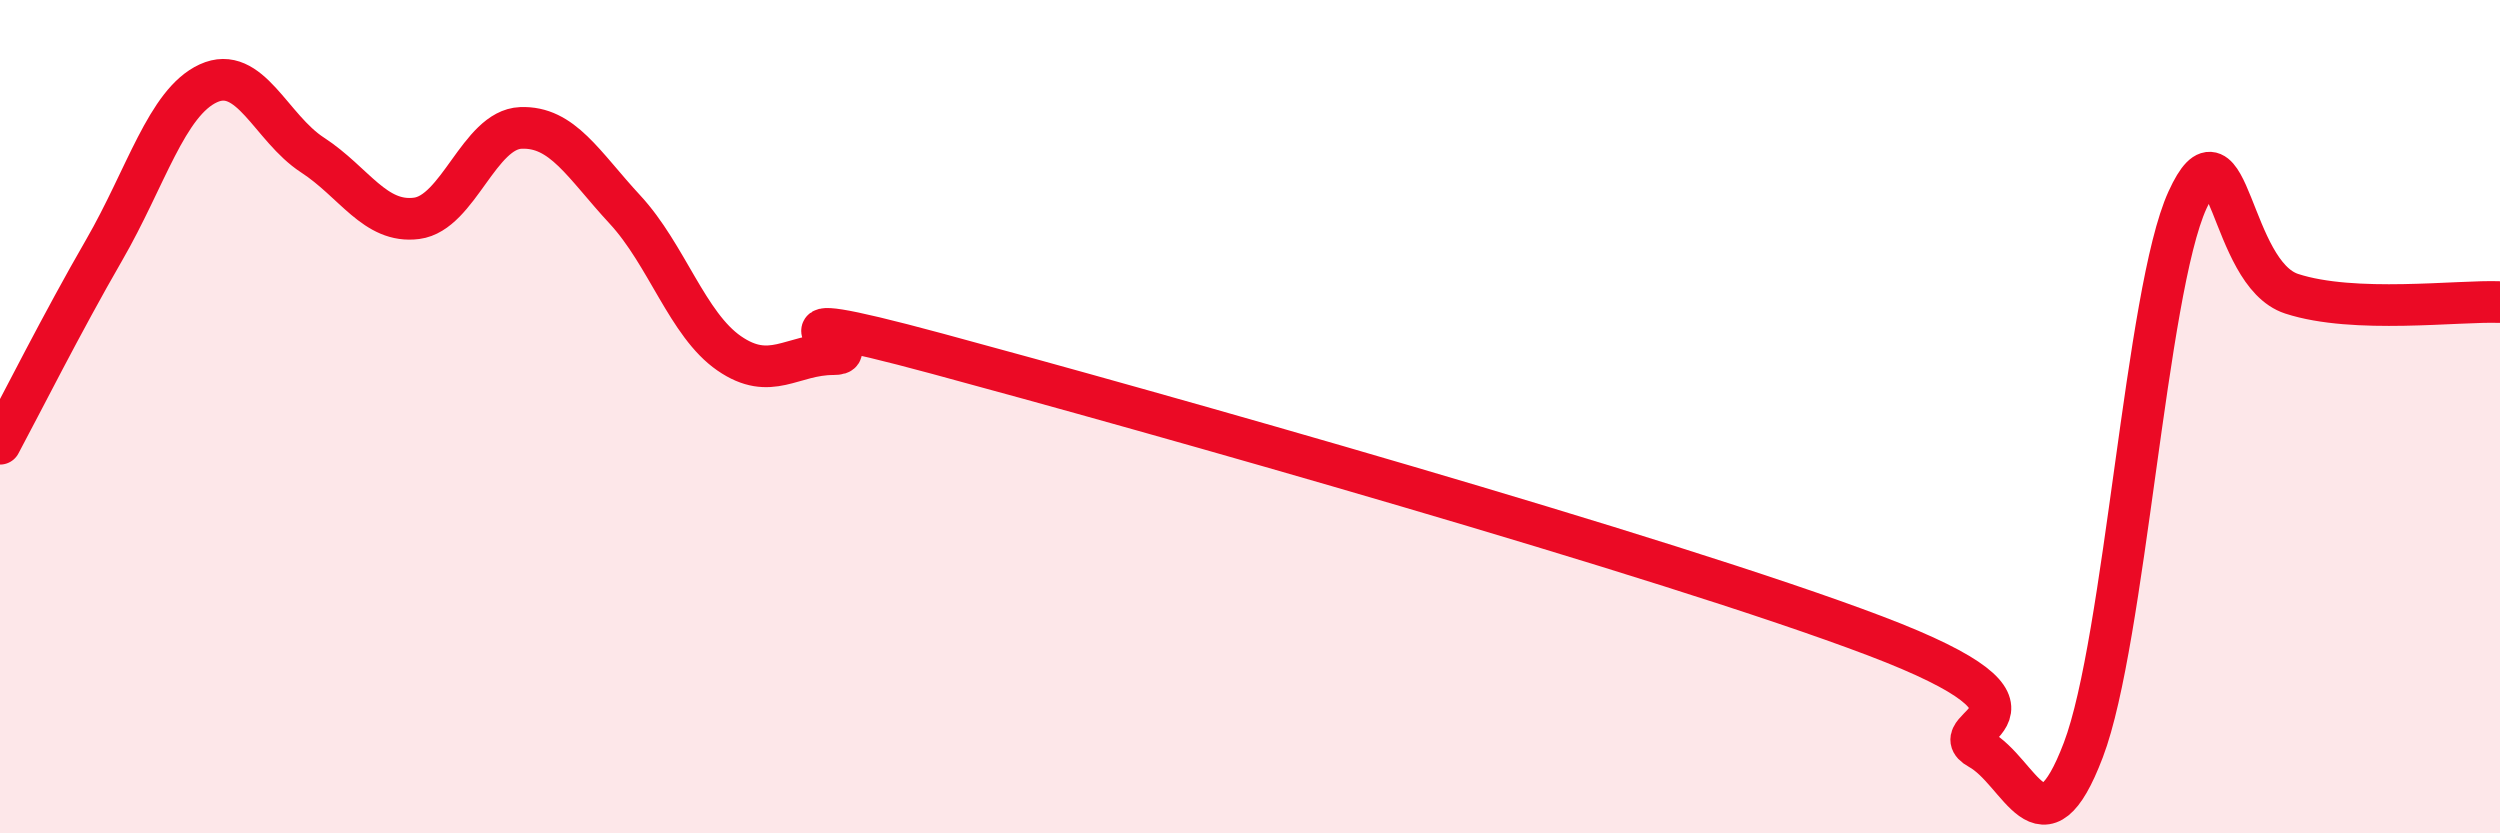
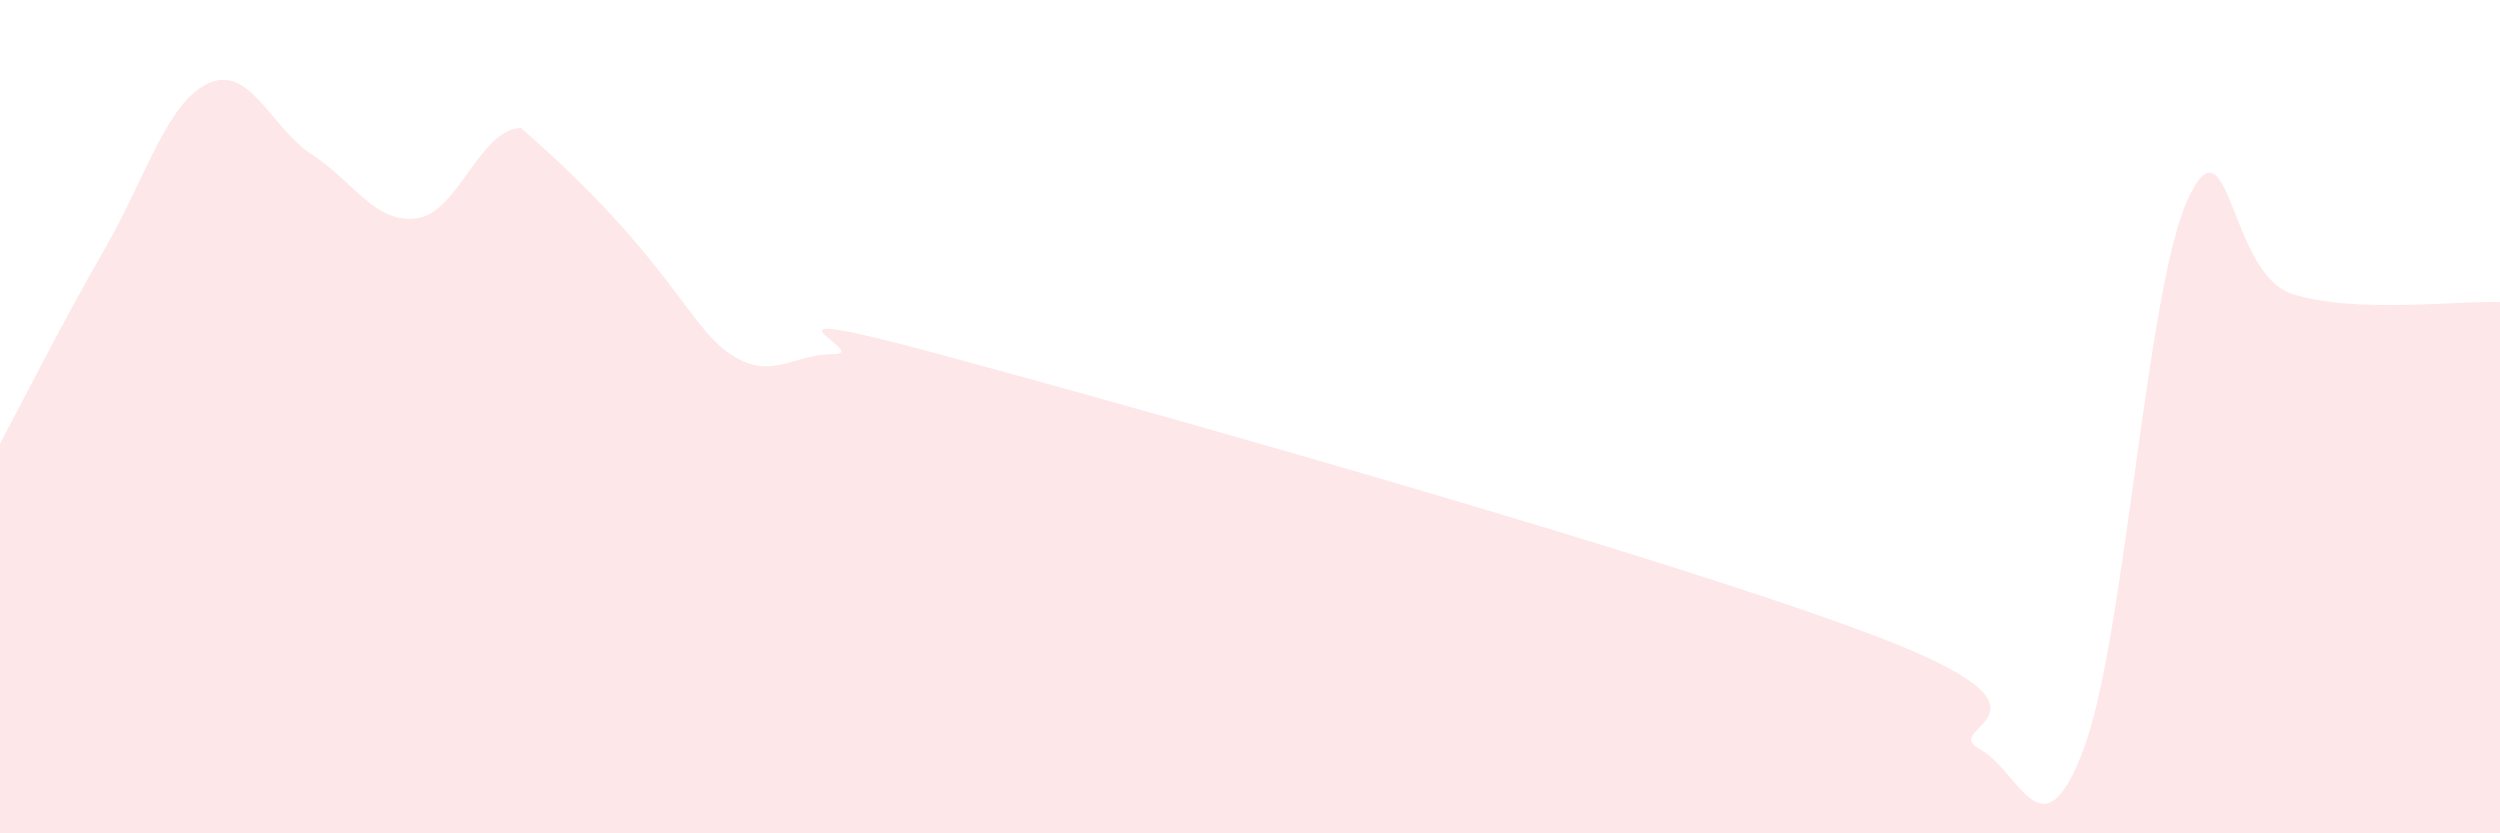
<svg xmlns="http://www.w3.org/2000/svg" width="60" height="20" viewBox="0 0 60 20">
-   <path d="M 0,10.65 C 0.5,9.72 1.5,7.73 2.5,6 C 3.5,4.27 4,2.46 5,2 C 6,1.54 6.5,3.07 7.5,3.72 C 8.5,4.37 9,5.37 10,5.24 C 11,5.11 11.5,3.11 12.5,3.07 C 13.5,3.03 14,3.95 15,5.03 C 16,6.11 16.5,7.79 17.5,8.48 C 18.5,9.17 19,8.5 20,8.5 C 21,8.5 17.5,7.14 22.5,8.49 C 27.5,9.84 40,13.36 45,15.26 C 50,17.16 46.5,17.42 47.5,17.97 C 48.5,18.52 49,20.63 50,18 C 51,15.37 51.5,6.99 52.5,4.8 C 53.5,2.61 53.5,6.56 55,7.05 C 56.5,7.54 59,7.21 60,7.25L60 20L0 20Z" fill="#EB0A25" opacity="0.1" stroke-linecap="round" stroke-linejoin="round" />
-   <path d="M 0,10.65 C 0.5,9.72 1.5,7.73 2.5,6 C 3.5,4.27 4,2.46 5,2 C 6,1.54 6.5,3.07 7.5,3.72 C 8.5,4.37 9,5.37 10,5.24 C 11,5.11 11.5,3.11 12.5,3.07 C 13.5,3.03 14,3.95 15,5.03 C 16,6.11 16.5,7.79 17.5,8.48 C 18.5,9.17 19,8.5 20,8.5 C 21,8.5 17.5,7.14 22.5,8.49 C 27.5,9.84 40,13.36 45,15.26 C 50,17.16 46.5,17.42 47.5,17.97 C 48.5,18.52 49,20.63 50,18 C 51,15.37 51.5,6.99 52.5,4.8 C 53.5,2.61 53.5,6.56 55,7.05 C 56.5,7.54 59,7.21 60,7.25" stroke="#EB0A25" stroke-width="1" fill="none" stroke-linecap="round" stroke-linejoin="round" />
+   <path d="M 0,10.65 C 0.5,9.72 1.5,7.73 2.5,6 C 3.5,4.27 4,2.46 5,2 C 6,1.54 6.5,3.07 7.5,3.72 C 8.5,4.37 9,5.37 10,5.24 C 11,5.11 11.5,3.11 12.5,3.07 C 16,6.11 16.5,7.79 17.5,8.48 C 18.5,9.17 19,8.5 20,8.5 C 21,8.5 17.5,7.14 22.5,8.49 C 27.5,9.84 40,13.36 45,15.26 C 50,17.16 46.5,17.42 47.5,17.97 C 48.5,18.52 49,20.63 50,18 C 51,15.37 51.5,6.99 52.5,4.8 C 53.5,2.61 53.5,6.56 55,7.05 C 56.5,7.54 59,7.21 60,7.25L60 20L0 20Z" fill="#EB0A25" opacity="0.1" stroke-linecap="round" stroke-linejoin="round" />
</svg>